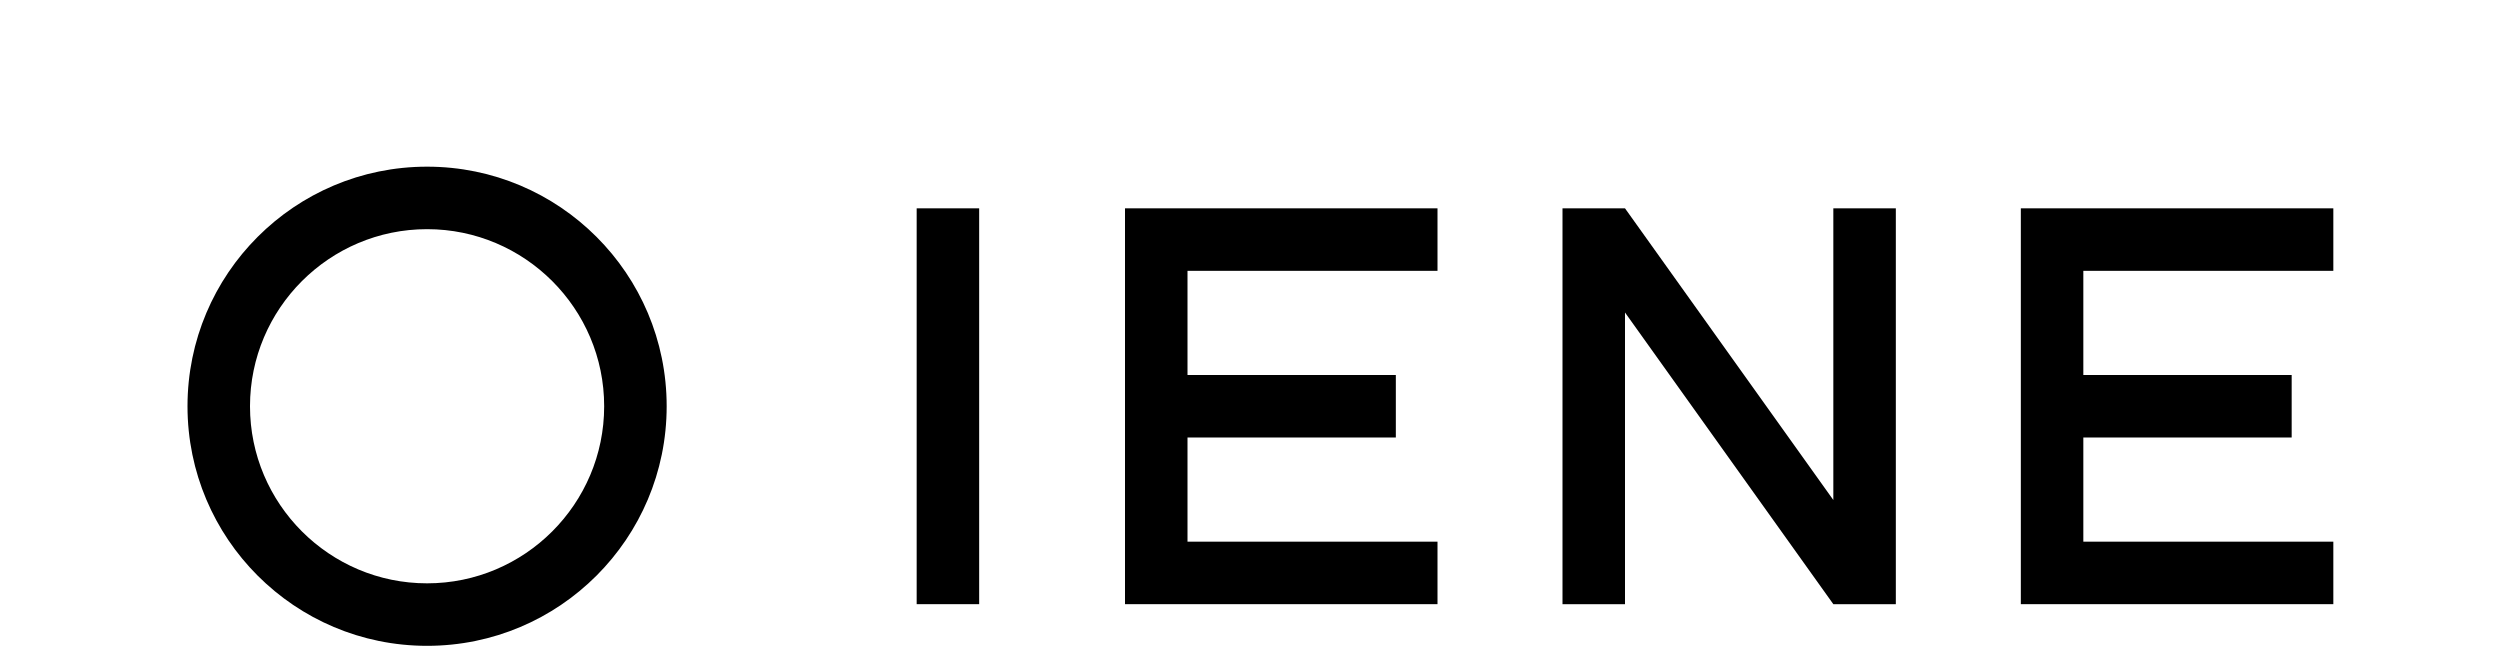
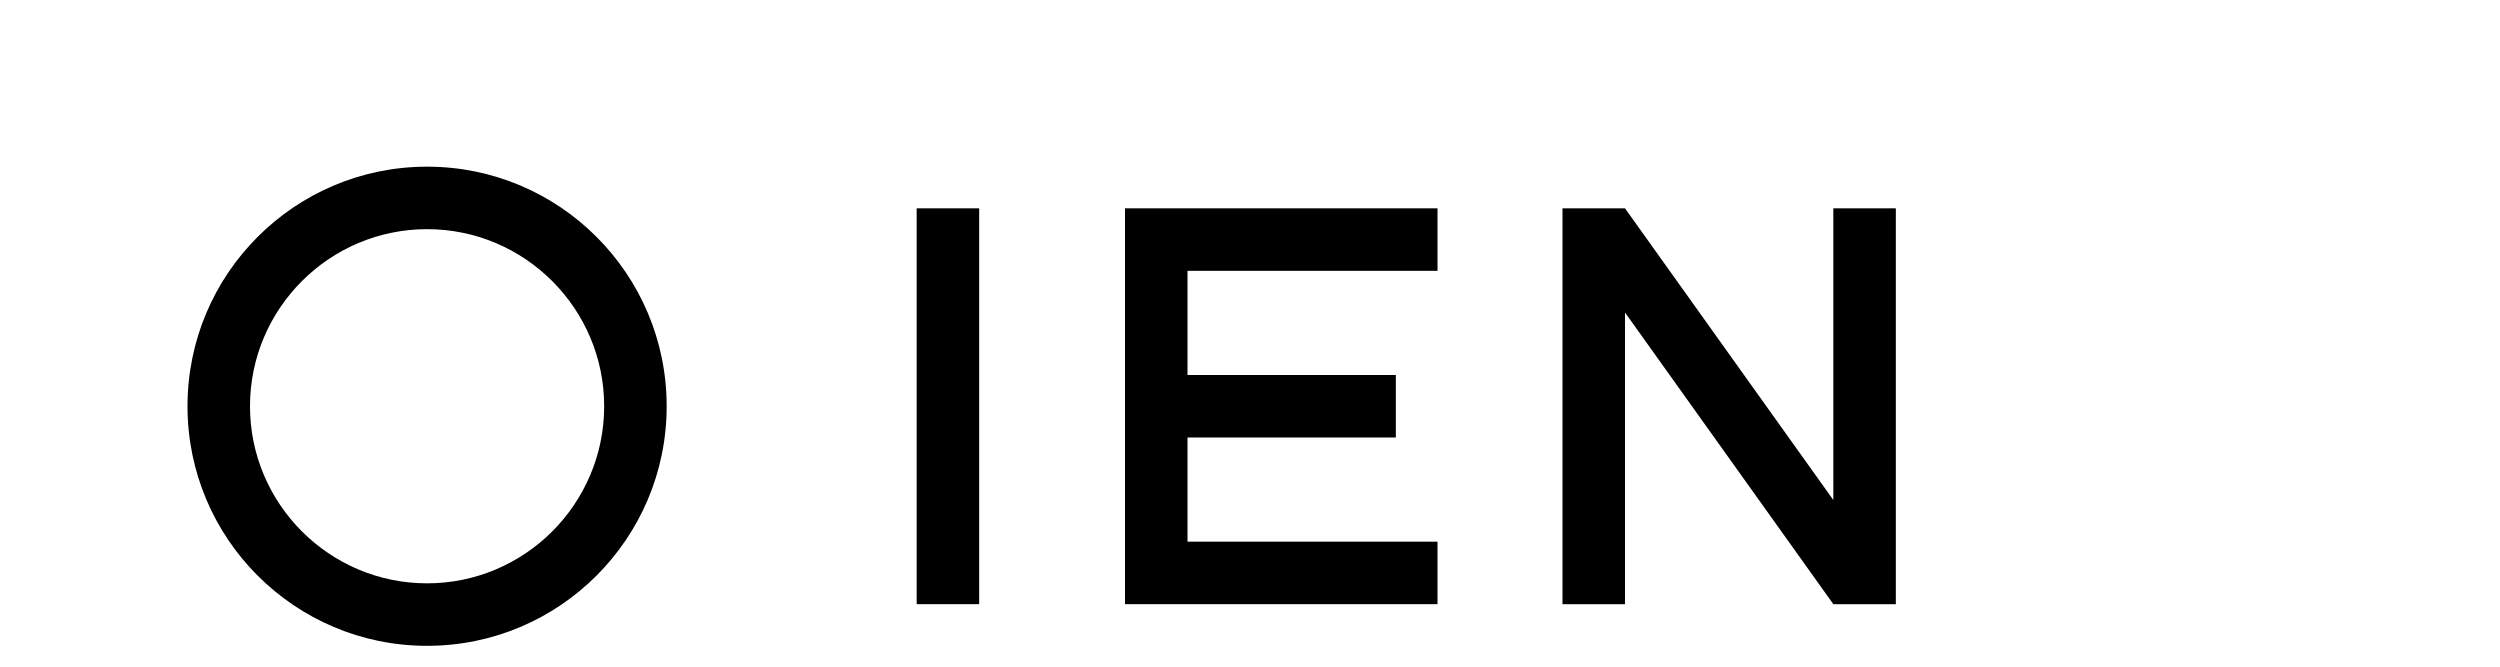
<svg xmlns="http://www.w3.org/2000/svg" width="120" height="32" viewBox="0 0 120 32" fill="none">
  <path d="M20.5 8C14.149 8 9 13.149 9 19.5C9 25.851 14.149 31 20.5 31C26.851 31 32 25.851 32 19.5C32 13.149 26.851 8 20.5 8ZM20.5 28C15.813 28 12 24.187 12 19.5C12 14.813 15.813 11 20.5 11C25.187 11 29 14.813 29 19.5C29 24.187 25.187 28 20.5 28Z" fill="currentColor" />
  <path d="M44 10H47V29H44V10Z" fill="currentColor" />
  <path d="M54 10H69V13H57V18H67V21H57V26H69V29H54V10Z" fill="currentColor" />
  <path d="M75 10H78L88 24V10H91V29H88L78 15V29H75V10Z" fill="currentColor" />
-   <path d="M97 10H112V13H100V18H110V21H100V26H112V29H97V10Z" fill="currentColor" />
</svg>